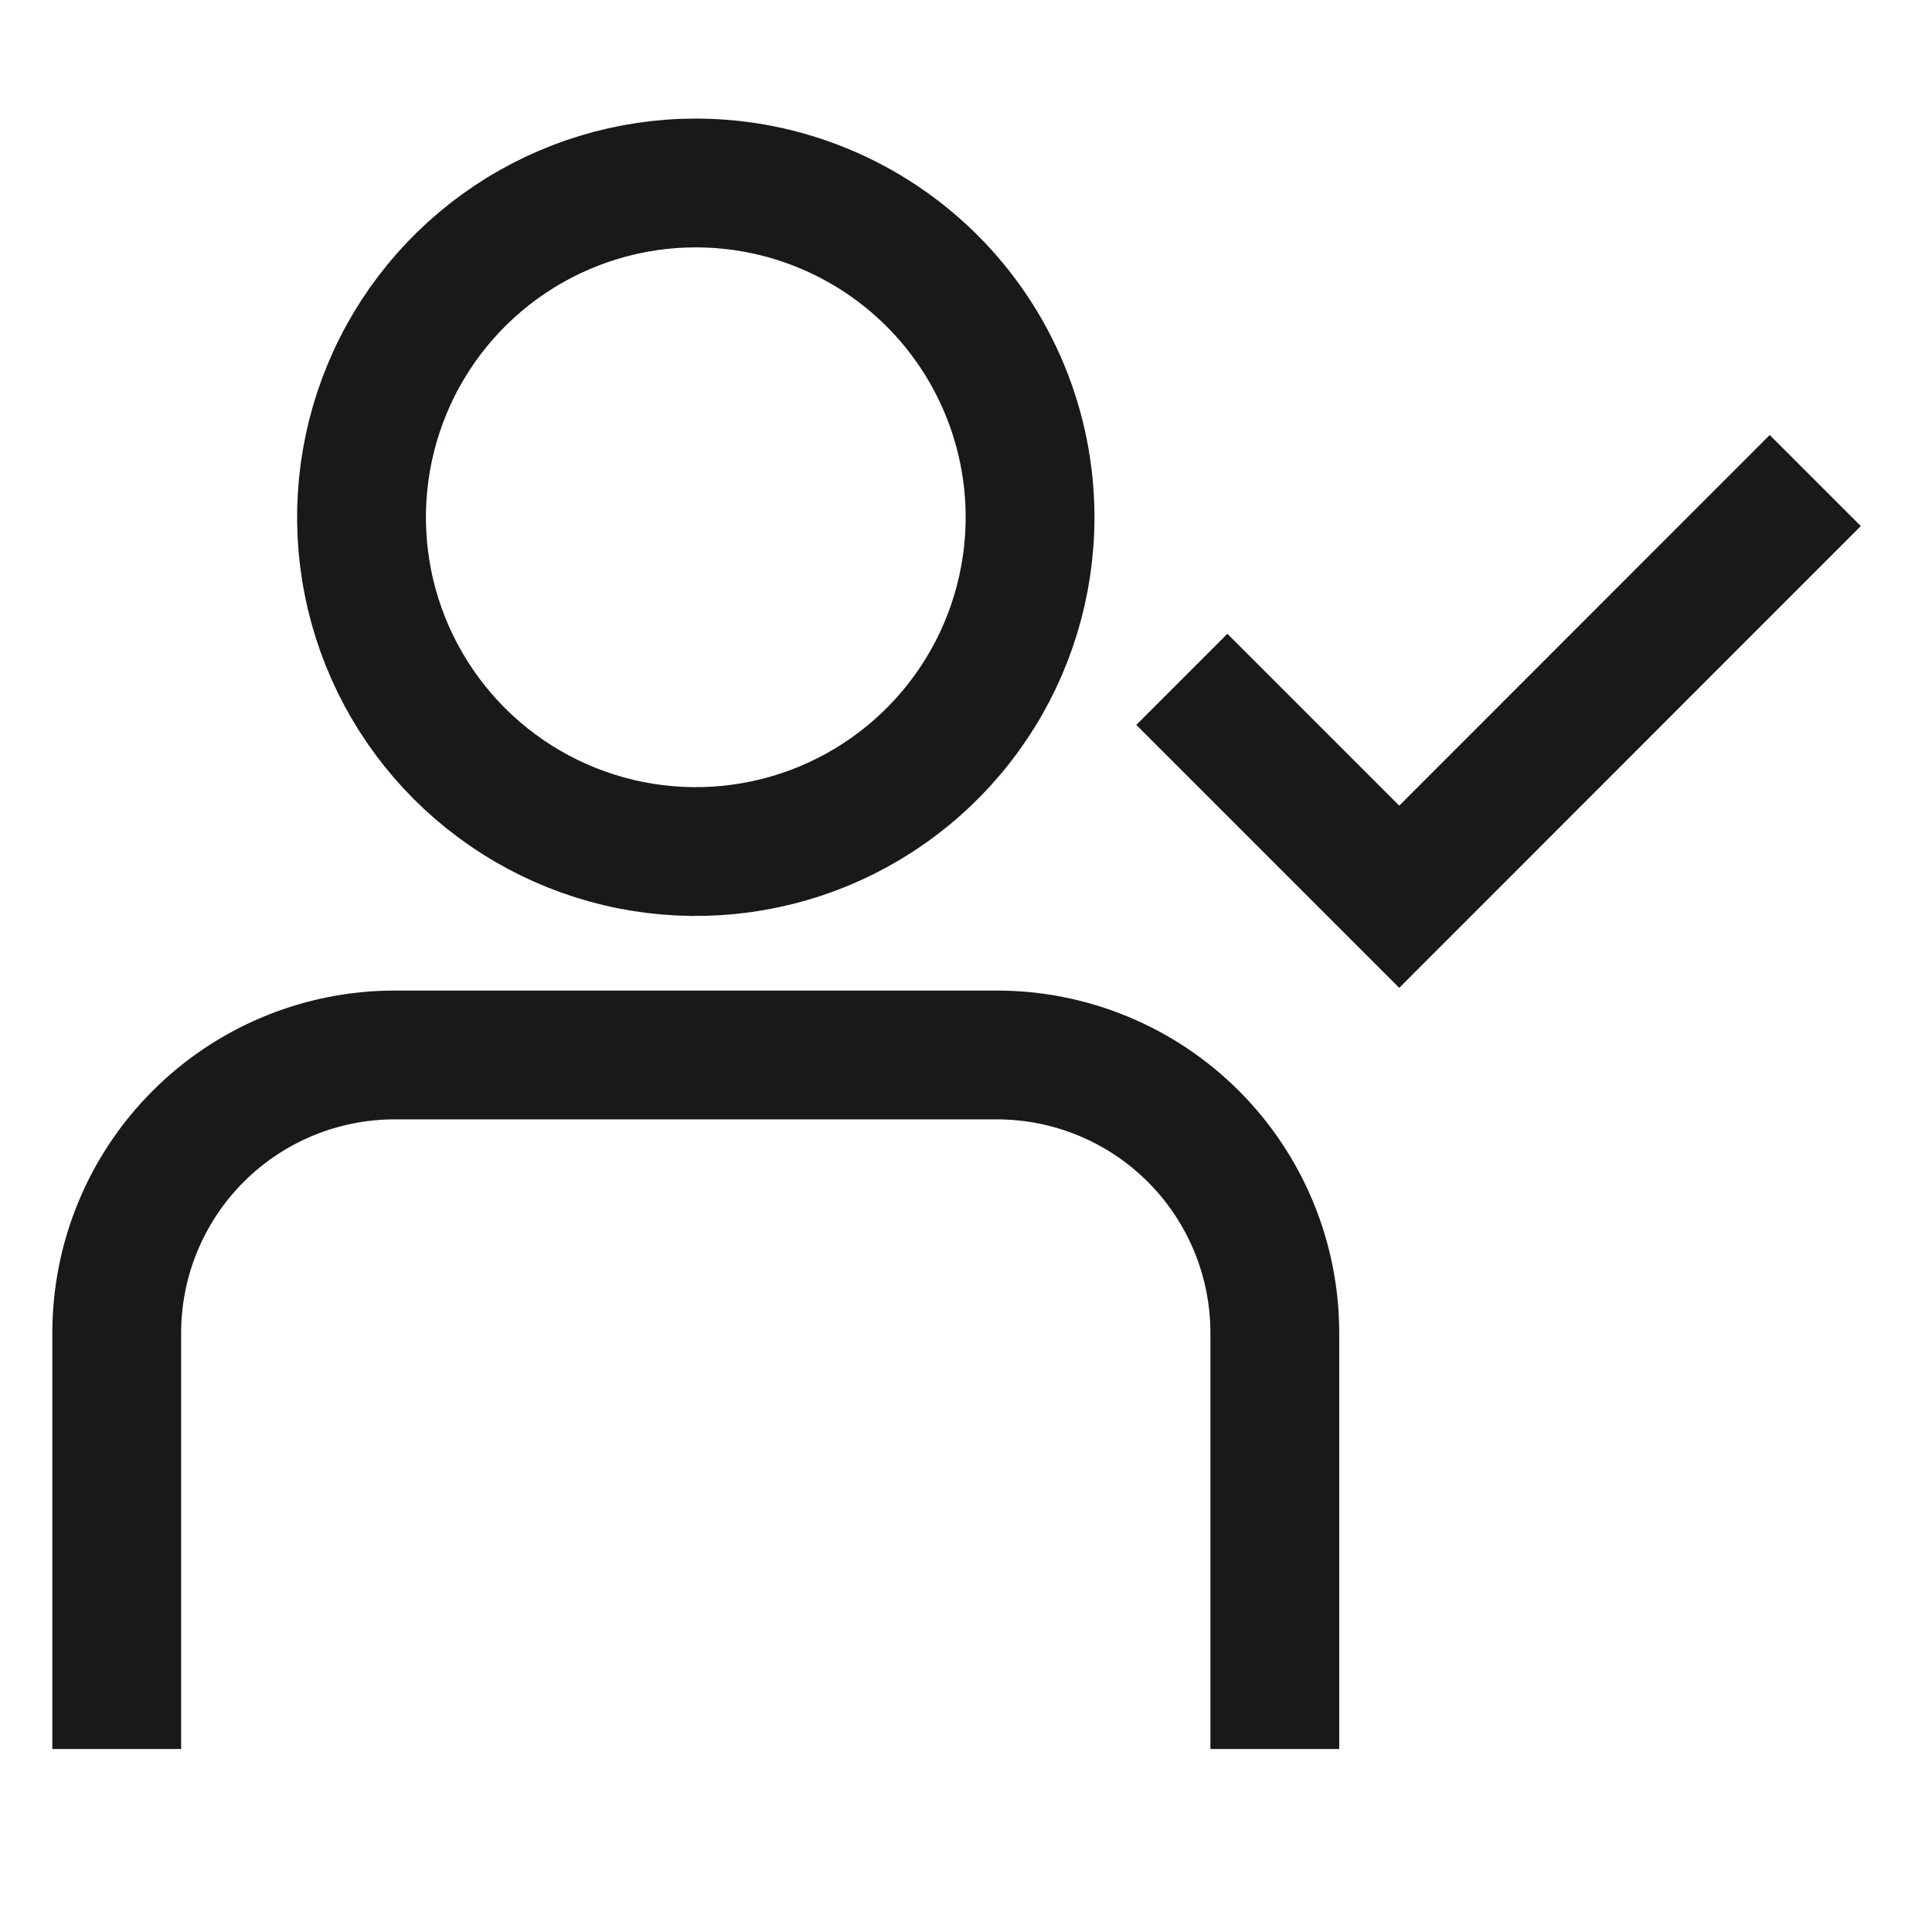
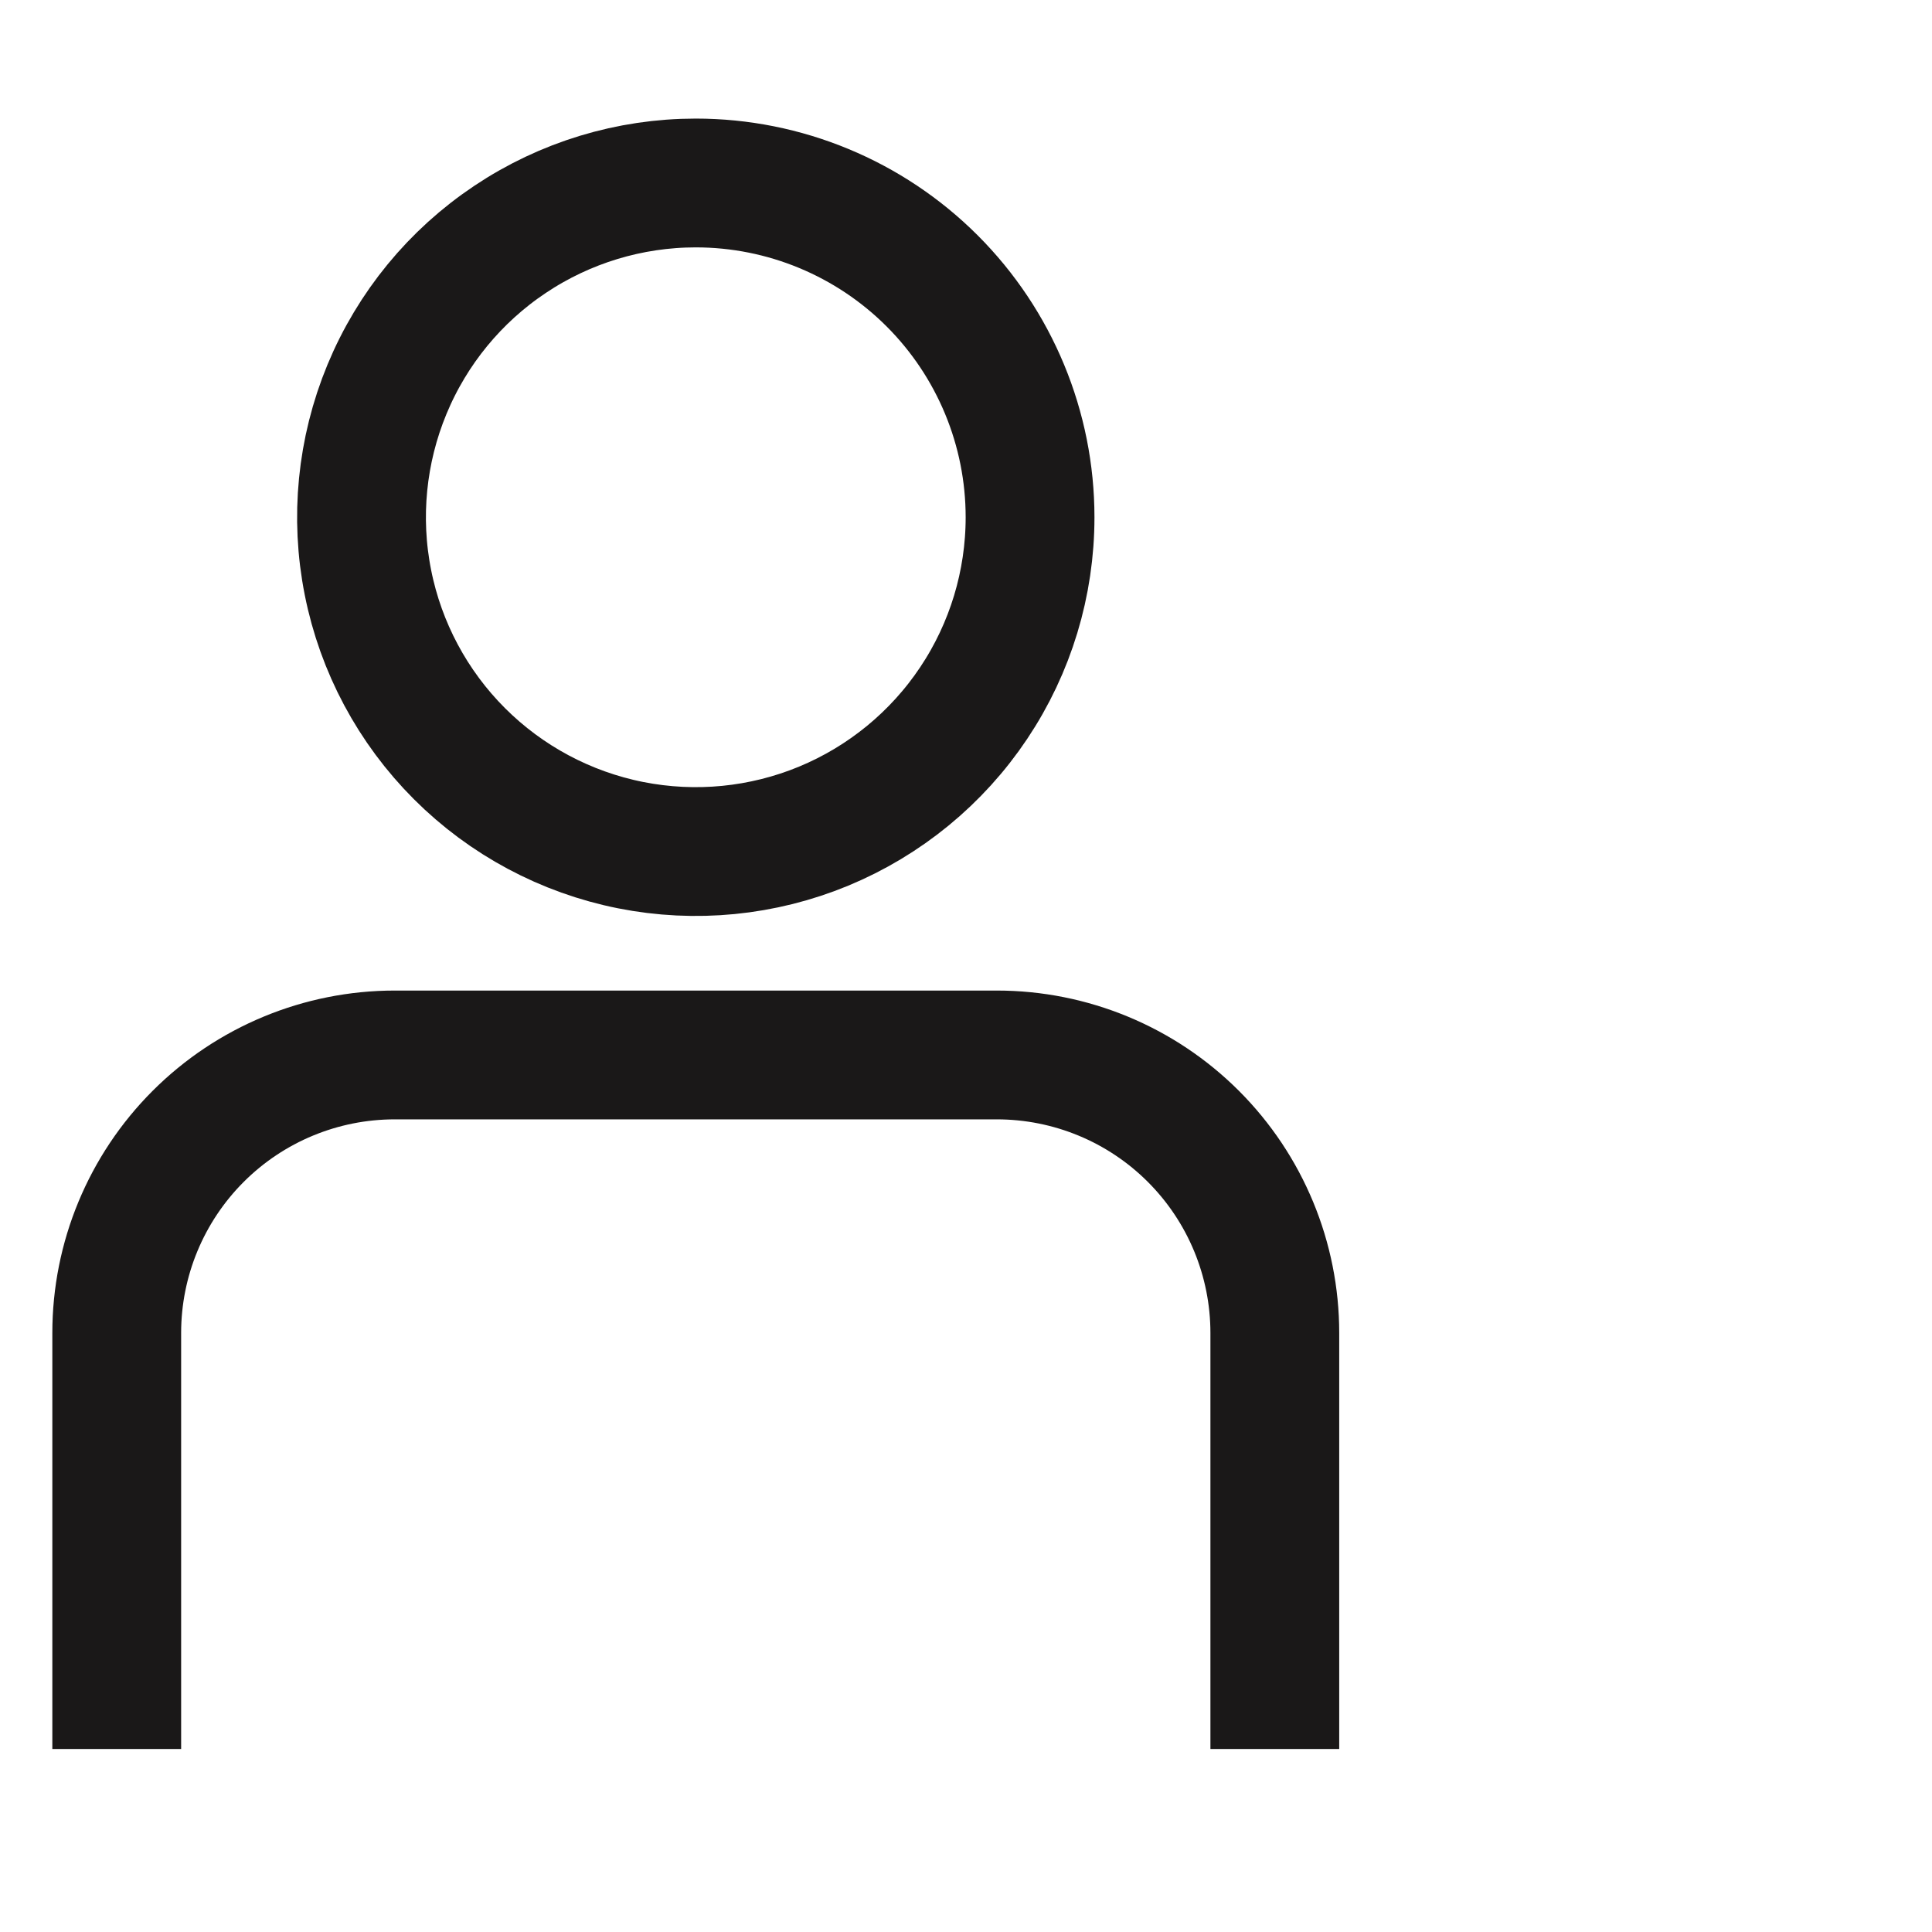
<svg xmlns="http://www.w3.org/2000/svg" width="45" height="45" viewBox="0 0 45 45" fill="none">
  <path d="M23.992 12.048C23.992 13.588 23.536 15.094 22.68 16.374C21.825 17.654 20.609 18.652 19.186 19.242C17.763 19.831 16.198 19.985 14.687 19.685C13.177 19.384 11.79 18.643 10.701 17.554C9.612 16.465 8.87 15.078 8.57 13.567C8.269 12.057 8.424 10.492 9.013 9.069C9.602 7.646 10.6 6.43 11.881 5.575C13.161 4.719 14.666 4.262 16.206 4.262C18.271 4.262 20.252 5.083 21.712 6.543C23.172 8.003 23.992 9.983 23.992 12.048Z" stroke="#1A1818" stroke-width="3" stroke-miterlimit="10" />
  <path d="M29.693 40.738V31.047C29.693 29.33 29.011 27.683 27.796 26.468C26.582 25.254 24.936 24.572 23.218 24.572H9.194C7.477 24.572 5.83 25.254 4.616 26.468C3.401 27.683 2.719 29.329 2.719 31.047V40.738" stroke="#1A1818" stroke-width="3" stroke-miterlimit="10" />
-   <path d="M27.527 15.823L32.591 20.887L42.281 11.193" stroke="#1A1818" stroke-width="3" stroke-miterlimit="10" />
</svg>